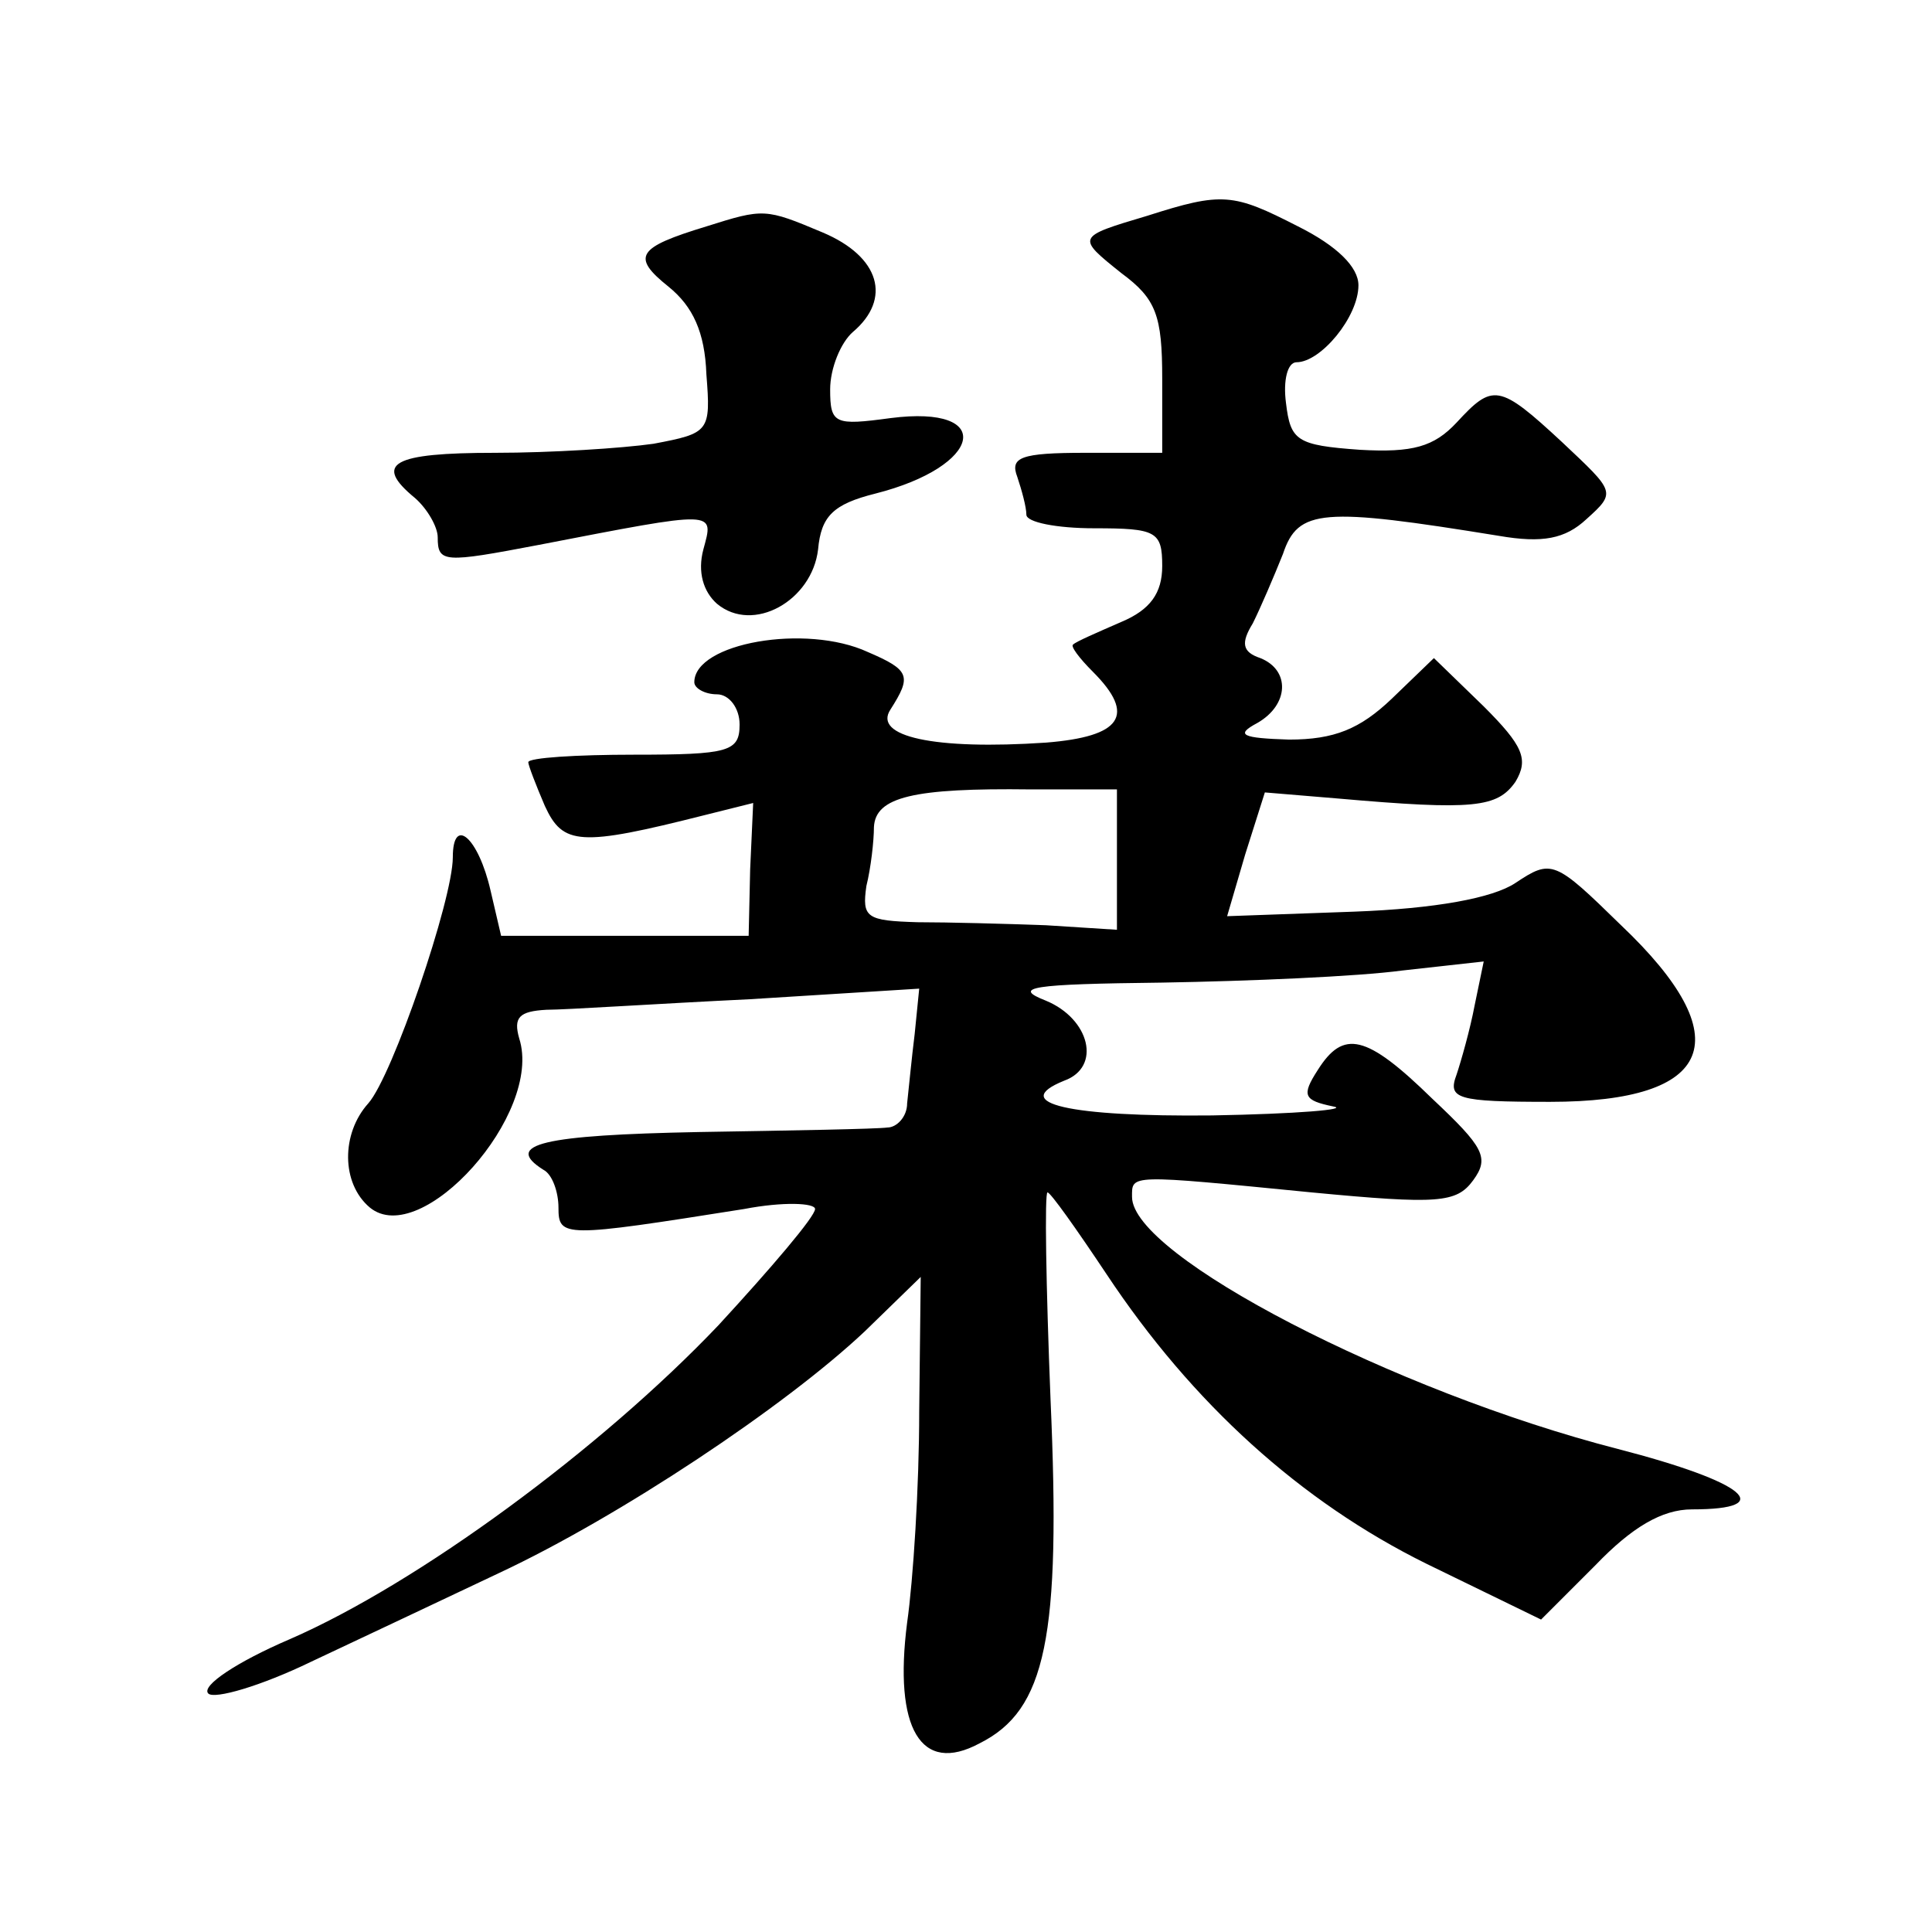
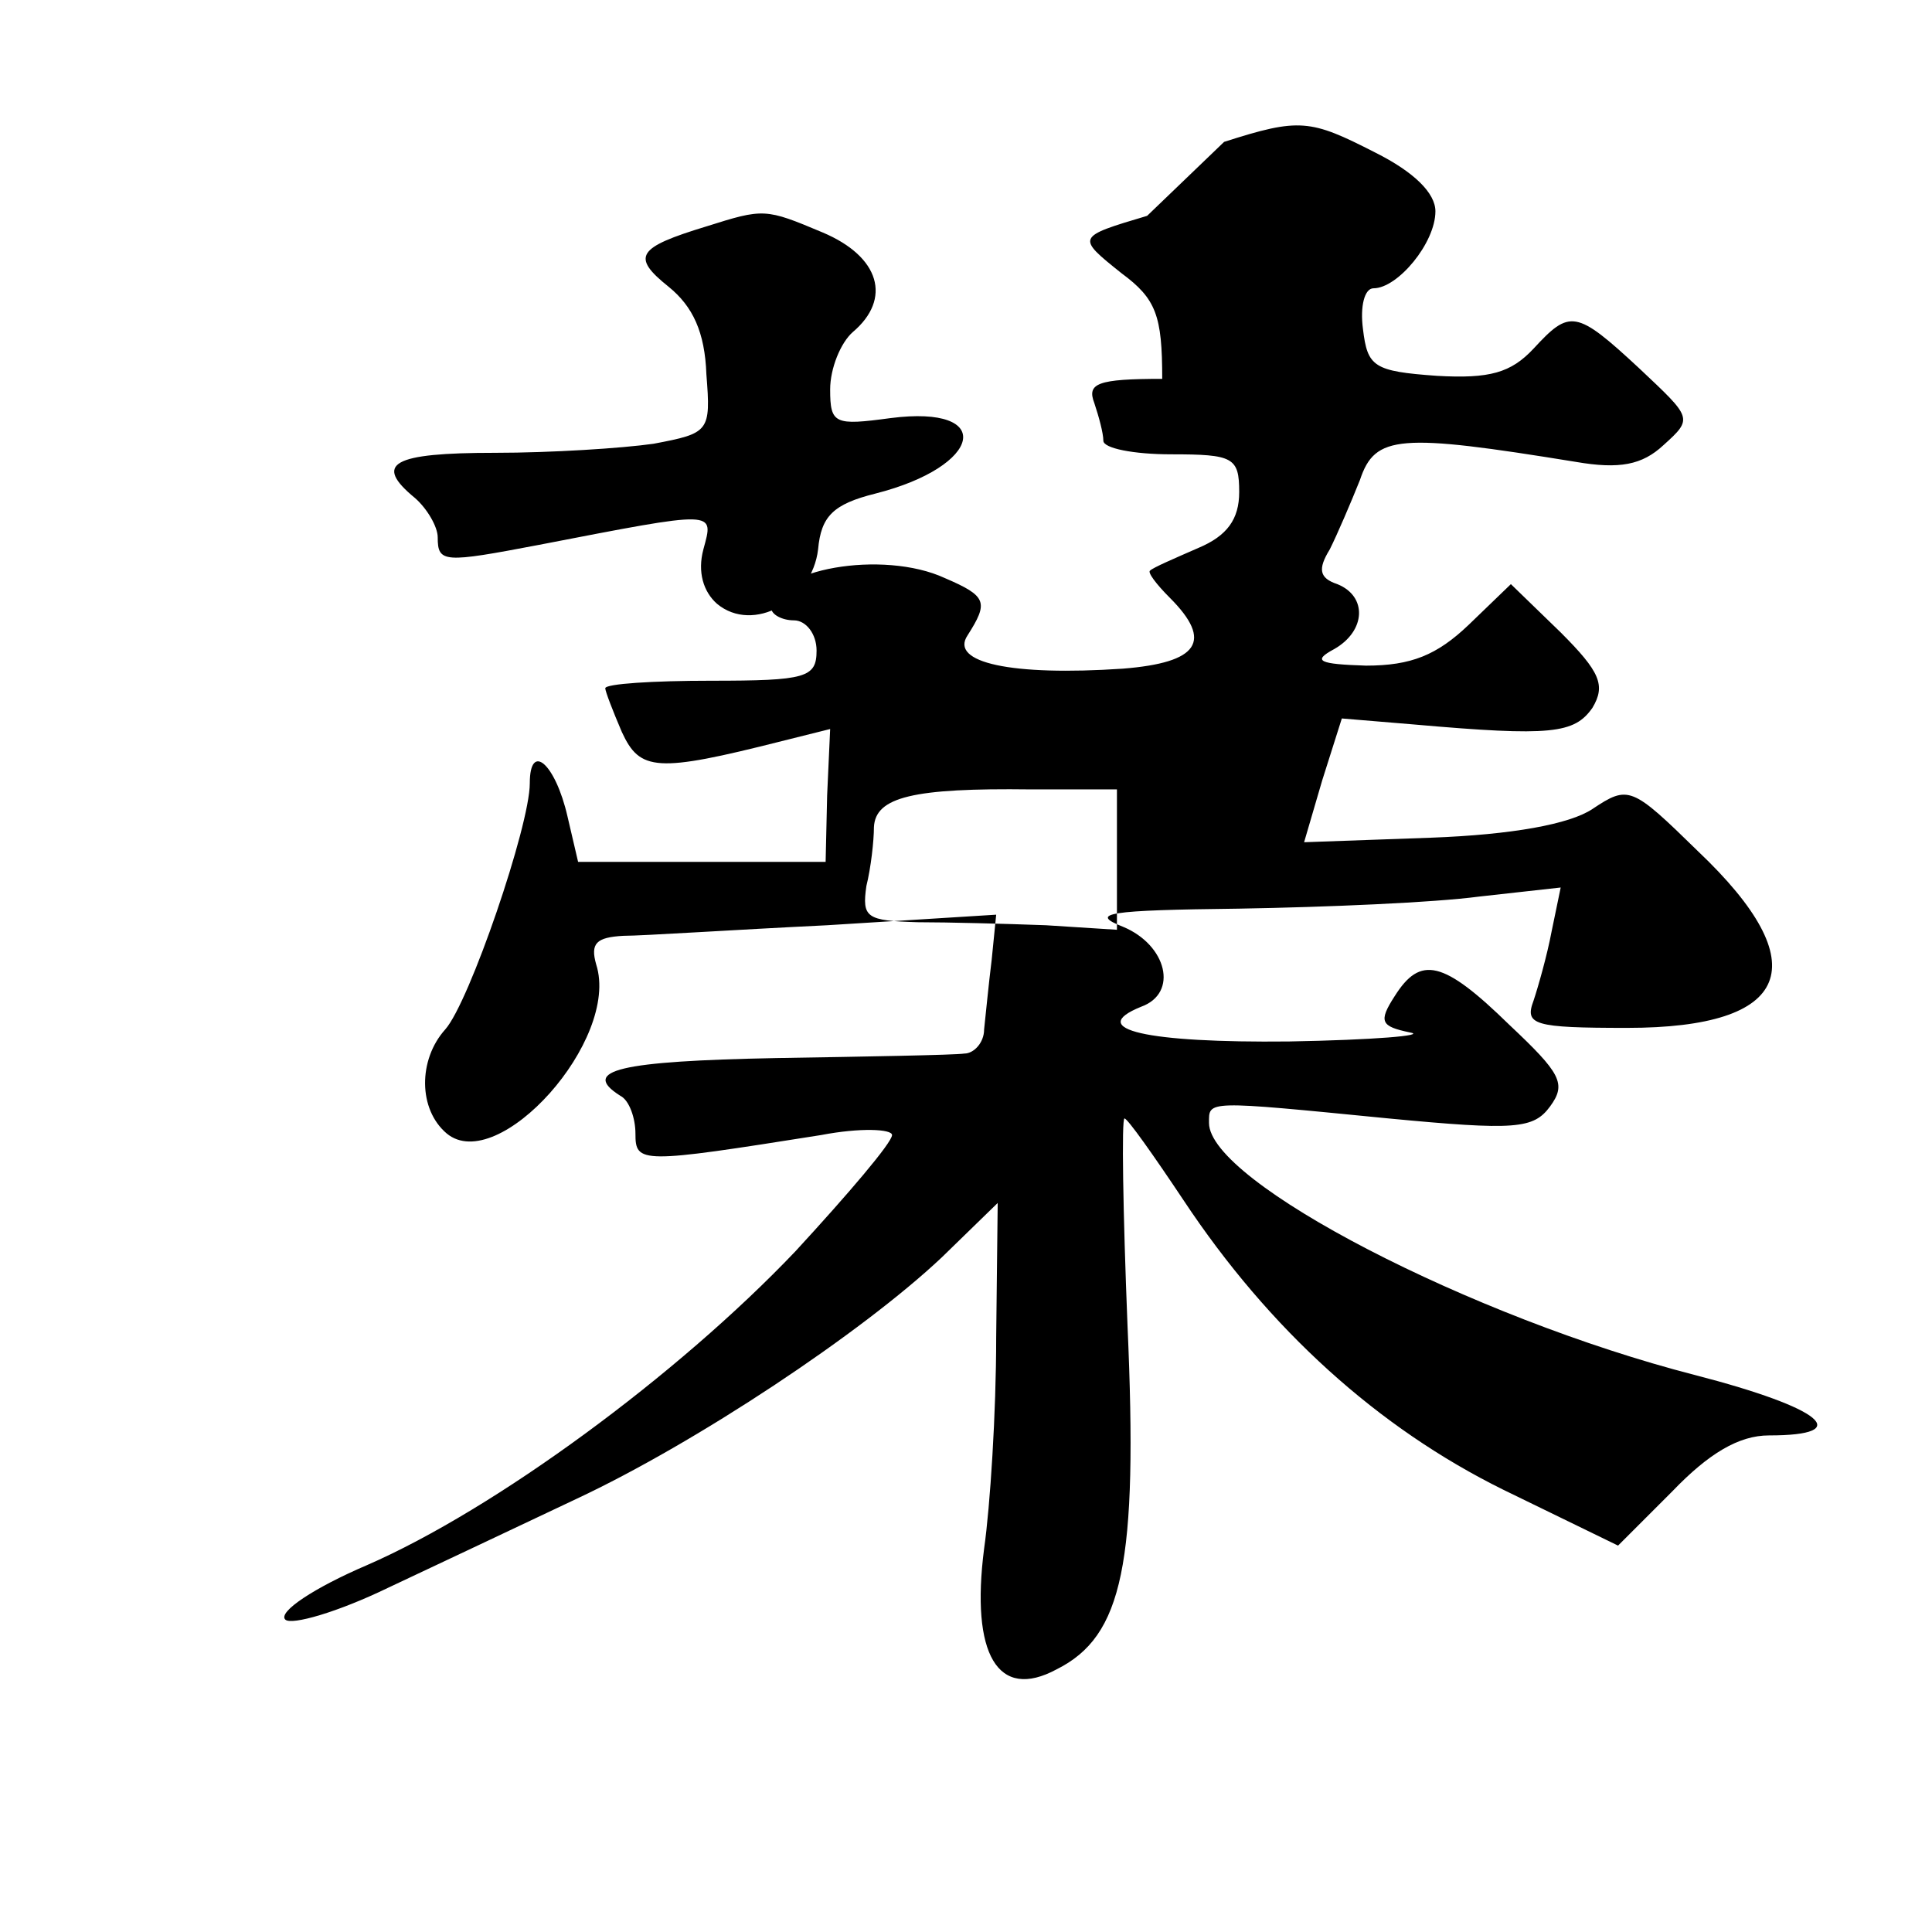
<svg xmlns="http://www.w3.org/2000/svg" version="1.0" width="128pt" height="128pt" viewBox="0 0 128 128" preserveAspectRatio="xMidYMid meet">
  <g transform="translate(0,128) scale(0.1,-0.1)" fill="#0" stroke="none">
-     <path d="M760 1137 c-47 -14 -47 -14 -17 -38 23 -17 27 -28 27 -70 l0 -49 -51 0 c-43 0 -50 -3 -45 -16 3 -9 6 -20 6 -25 0 -5 20 -9 45 -9 41 0 45 -2 45 -25 0 -18 -8 -29 -27 -37 -16 -7 -30 -13 -32 -15 -2 -1 4 -9 13 -18 29 -29 19 -43 -31 -47 -74 -5 -115 4 -103 22 14 22 13 26 -15 38 -41 19 -115 6 -115 -20 0 -4 7 -8 15 -8 8 0 15 -9 15 -20 0 -18 -7 -20 -70 -20 -38 0 -70 -2 -70 -5 0 -2 5 -15 11 -29 12 -26 23 -27 106 -6 l32 8 -2 -44 -1 -44 -82 0 -82 0 -7 30 c-8 35 -25 50 -25 22 0 -28 -40 -145 -56 -163 -18 -20 -18 -53 1 -69 34 -28 115 62 99 112 -4 14 0 18 18 19 13 0 73 4 135 7 l112 7 -3 -30 c-2 -16 -4 -37 -5 -46 0 -9 -7 -16 -13 -16 -7 -1 -64 -2 -125 -3 -103 -2 -130 -8 -103 -25 6 -3 10 -15 10 -25 0 -20 3 -20 123 -1 26 5 47 4 47 0 0 -5 -29 -39 -64 -77 -78 -82 -199 -171 -284 -208 -35 -15 -59 -31 -54 -36 4 -4 35 5 68 21 32 15 89 42 125 59 79 37 189 110 242 160 l37 36 -1 -89 c0 -50 -4 -112 -8 -140 -9 -70 9 -101 48 -80 44 22 54 70 47 228 -3 75 -4 137 -2 137 2 0 19 -24 39 -54 57 -86 129 -151 212 -192 l76 -37 36 36 c24 25 44 37 64 37 57 0 36 18 -49 40 -148 38 -322 128 -322 167 0 15 -3 15 119 3 84 -8 96 -7 107 8 11 15 7 22 -27 54 -44 43 -59 46 -76 19 -11 -17 -9 -20 10 -24 12 -2 -24 -5 -80 -6 -94 -1 -135 8 -98 23 25 9 17 41 -12 53 -23 9 -10 11 77 12 58 1 129 4 159 8 l54 6 -6 -29 c-3 -16 -9 -37 -12 -46 -6 -16 0 -18 62 -18 109 0 126 42 47 117 -44 43 -46 44 -70 28 -15 -10 -53 -17 -107 -19 l-84 -3 12 41 13 41 48 -4 c91 -8 106 -6 118 11 9 15 5 24 -21 50 l-33 32 -28 -27 c-21 -20 -38 -27 -68 -27 -31 1 -36 3 -21 11 21 12 22 35 2 43 -12 4 -13 10 -5 23 5 10 14 31 20 46 10 30 26 31 143 12 29 -5 44 -2 58 11 20 18 19 18 -16 51 -42 39 -46 39 -70 13 -15 -16 -29 -20 -64 -18 -42 3 -46 6 -49 31 -2 15 1 27 7 27 16 0 41 30 41 51 0 12 -14 26 -40 39 -43 22 -50 23 -100 7z m-20 -427 l0 -46 -47 3 c-27 1 -65 2 -85 2 -34 1 -37 3 -34 24 3 12 5 30 5 39 1 20 26 26 104 25 l57 0 0 -47z M468 1130 c-46 -14 -50 -20 -25 -40 16 -13 24 -30 25 -58 3 -38 2 -39 -35 -46 -21 -3 -68 -6 -105 -6 -68 0 -81 -7 -53 -30 8 -7 15 -19 15 -26 0 -17 4 -17 67 -5 119 23 116 23 109 -3 -4 -15 0 -28 9 -36 24 -20 63 2 67 36 2 22 10 30 38 37 71 18 80 59 10 50 -37 -5 -40 -4 -40 19 0 14 7 31 15 38 26 22 18 50 -20 66 -38 16 -39 16 -77 4z" />
+     <path d="M760 1137 c-47 -14 -47 -14 -17 -38 23 -17 27 -28 27 -70 c-43 0 -50 -3 -45 -16 3 -9 6 -20 6 -25 0 -5 20 -9 45 -9 41 0 45 -2 45 -25 0 -18 -8 -29 -27 -37 -16 -7 -30 -13 -32 -15 -2 -1 4 -9 13 -18 29 -29 19 -43 -31 -47 -74 -5 -115 4 -103 22 14 22 13 26 -15 38 -41 19 -115 6 -115 -20 0 -4 7 -8 15 -8 8 0 15 -9 15 -20 0 -18 -7 -20 -70 -20 -38 0 -70 -2 -70 -5 0 -2 5 -15 11 -29 12 -26 23 -27 106 -6 l32 8 -2 -44 -1 -44 -82 0 -82 0 -7 30 c-8 35 -25 50 -25 22 0 -28 -40 -145 -56 -163 -18 -20 -18 -53 1 -69 34 -28 115 62 99 112 -4 14 0 18 18 19 13 0 73 4 135 7 l112 7 -3 -30 c-2 -16 -4 -37 -5 -46 0 -9 -7 -16 -13 -16 -7 -1 -64 -2 -125 -3 -103 -2 -130 -8 -103 -25 6 -3 10 -15 10 -25 0 -20 3 -20 123 -1 26 5 47 4 47 0 0 -5 -29 -39 -64 -77 -78 -82 -199 -171 -284 -208 -35 -15 -59 -31 -54 -36 4 -4 35 5 68 21 32 15 89 42 125 59 79 37 189 110 242 160 l37 36 -1 -89 c0 -50 -4 -112 -8 -140 -9 -70 9 -101 48 -80 44 22 54 70 47 228 -3 75 -4 137 -2 137 2 0 19 -24 39 -54 57 -86 129 -151 212 -192 l76 -37 36 36 c24 25 44 37 64 37 57 0 36 18 -49 40 -148 38 -322 128 -322 167 0 15 -3 15 119 3 84 -8 96 -7 107 8 11 15 7 22 -27 54 -44 43 -59 46 -76 19 -11 -17 -9 -20 10 -24 12 -2 -24 -5 -80 -6 -94 -1 -135 8 -98 23 25 9 17 41 -12 53 -23 9 -10 11 77 12 58 1 129 4 159 8 l54 6 -6 -29 c-3 -16 -9 -37 -12 -46 -6 -16 0 -18 62 -18 109 0 126 42 47 117 -44 43 -46 44 -70 28 -15 -10 -53 -17 -107 -19 l-84 -3 12 41 13 41 48 -4 c91 -8 106 -6 118 11 9 15 5 24 -21 50 l-33 32 -28 -27 c-21 -20 -38 -27 -68 -27 -31 1 -36 3 -21 11 21 12 22 35 2 43 -12 4 -13 10 -5 23 5 10 14 31 20 46 10 30 26 31 143 12 29 -5 44 -2 58 11 20 18 19 18 -16 51 -42 39 -46 39 -70 13 -15 -16 -29 -20 -64 -18 -42 3 -46 6 -49 31 -2 15 1 27 7 27 16 0 41 30 41 51 0 12 -14 26 -40 39 -43 22 -50 23 -100 7z m-20 -427 l0 -46 -47 3 c-27 1 -65 2 -85 2 -34 1 -37 3 -34 24 3 12 5 30 5 39 1 20 26 26 104 25 l57 0 0 -47z M468 1130 c-46 -14 -50 -20 -25 -40 16 -13 24 -30 25 -58 3 -38 2 -39 -35 -46 -21 -3 -68 -6 -105 -6 -68 0 -81 -7 -53 -30 8 -7 15 -19 15 -26 0 -17 4 -17 67 -5 119 23 116 23 109 -3 -4 -15 0 -28 9 -36 24 -20 63 2 67 36 2 22 10 30 38 37 71 18 80 59 10 50 -37 -5 -40 -4 -40 19 0 14 7 31 15 38 26 22 18 50 -20 66 -38 16 -39 16 -77 4z" />
  </g>
</svg>